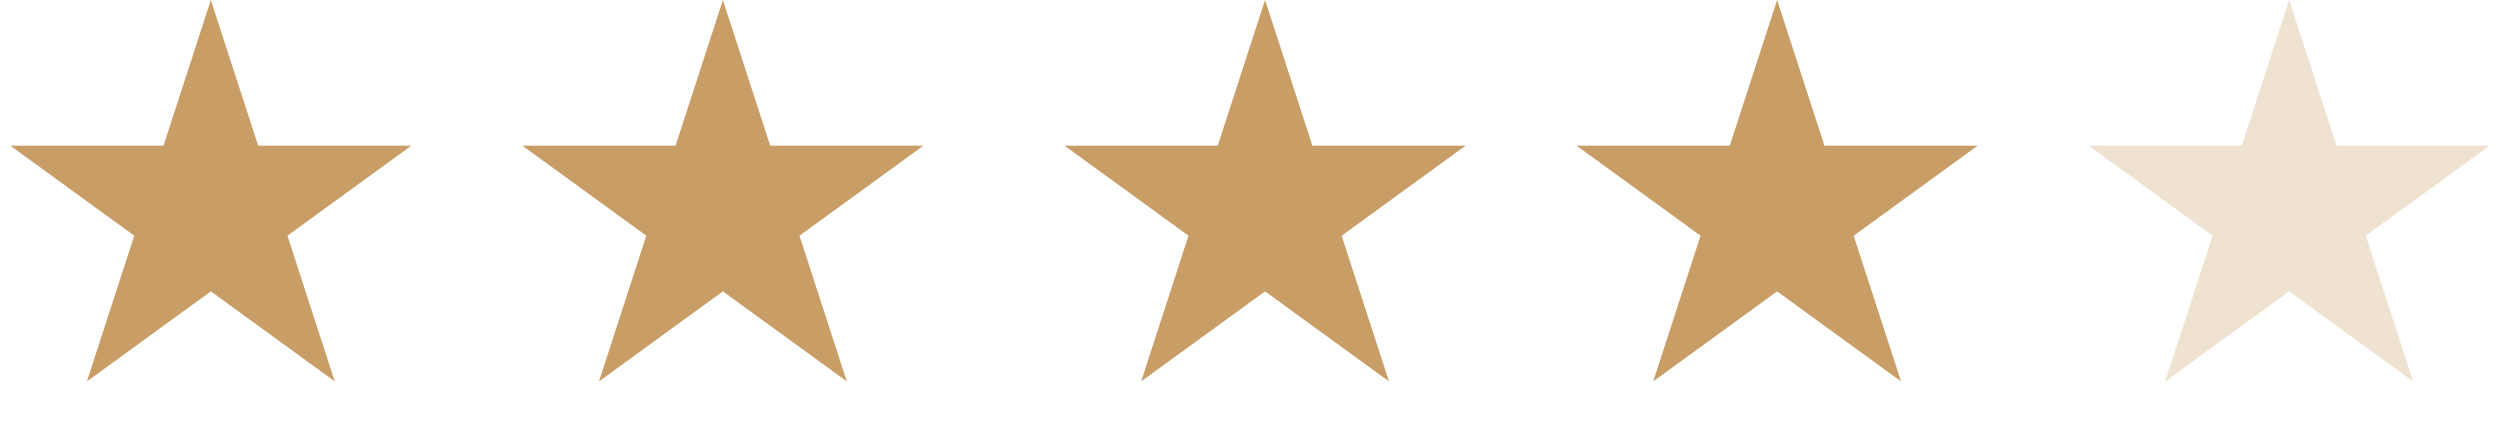
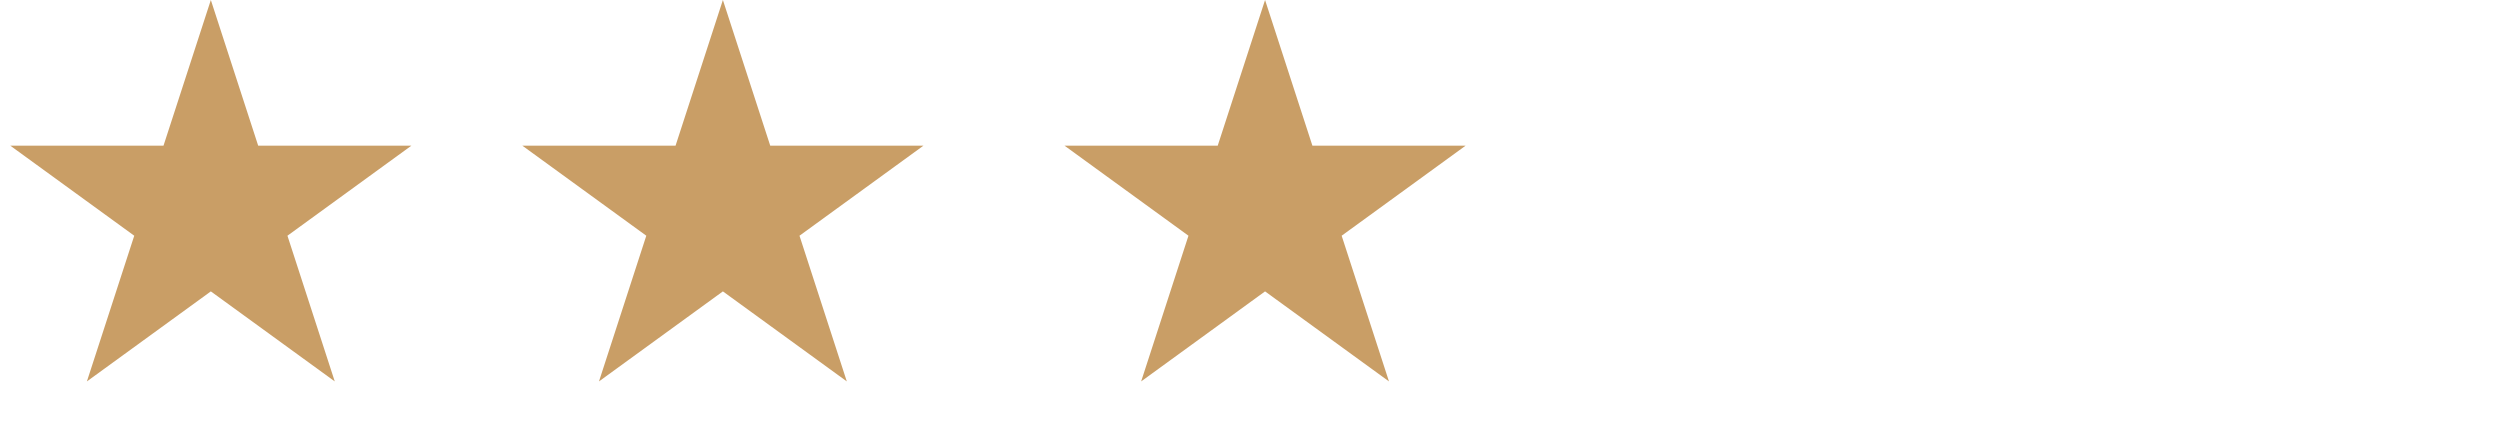
<svg xmlns="http://www.w3.org/2000/svg" width="83" height="14" viewBox="0 0 83 14" fill="none">
  <path d="M7 0L8.572 4.837H13.657L9.543 7.826L11.114 12.663L7 9.674L2.885 12.663L4.457 7.826L0.343 4.837H5.428L7 0Z" fill="#C99E66" />
  <path d="M24 0L25.572 4.837H30.657L26.543 7.826L28.114 12.663L24 9.674L19.886 12.663L21.457 7.826L17.343 4.837H22.428L24 0Z" fill="#C99E66" />
  <path d="M42 0L43.572 4.837H48.657L44.543 7.826L46.114 12.663L42 9.674L37.886 12.663L39.457 7.826L35.343 4.837H40.428L42 0Z" fill="#C99E66" />
-   <path d="M59 0L60.572 4.837H65.657L61.543 7.826L63.114 12.663L59 9.674L54.886 12.663L56.457 7.826L52.343 4.837H57.428L59 0Z" fill="#C99E66" />
-   <path d="M76 0L77.572 4.837H82.657L78.543 7.826L80.115 12.663L76 9.674L71.885 12.663L73.457 7.826L69.343 4.837H74.428L76 0Z" fill="#EFE2D1" />
</svg>